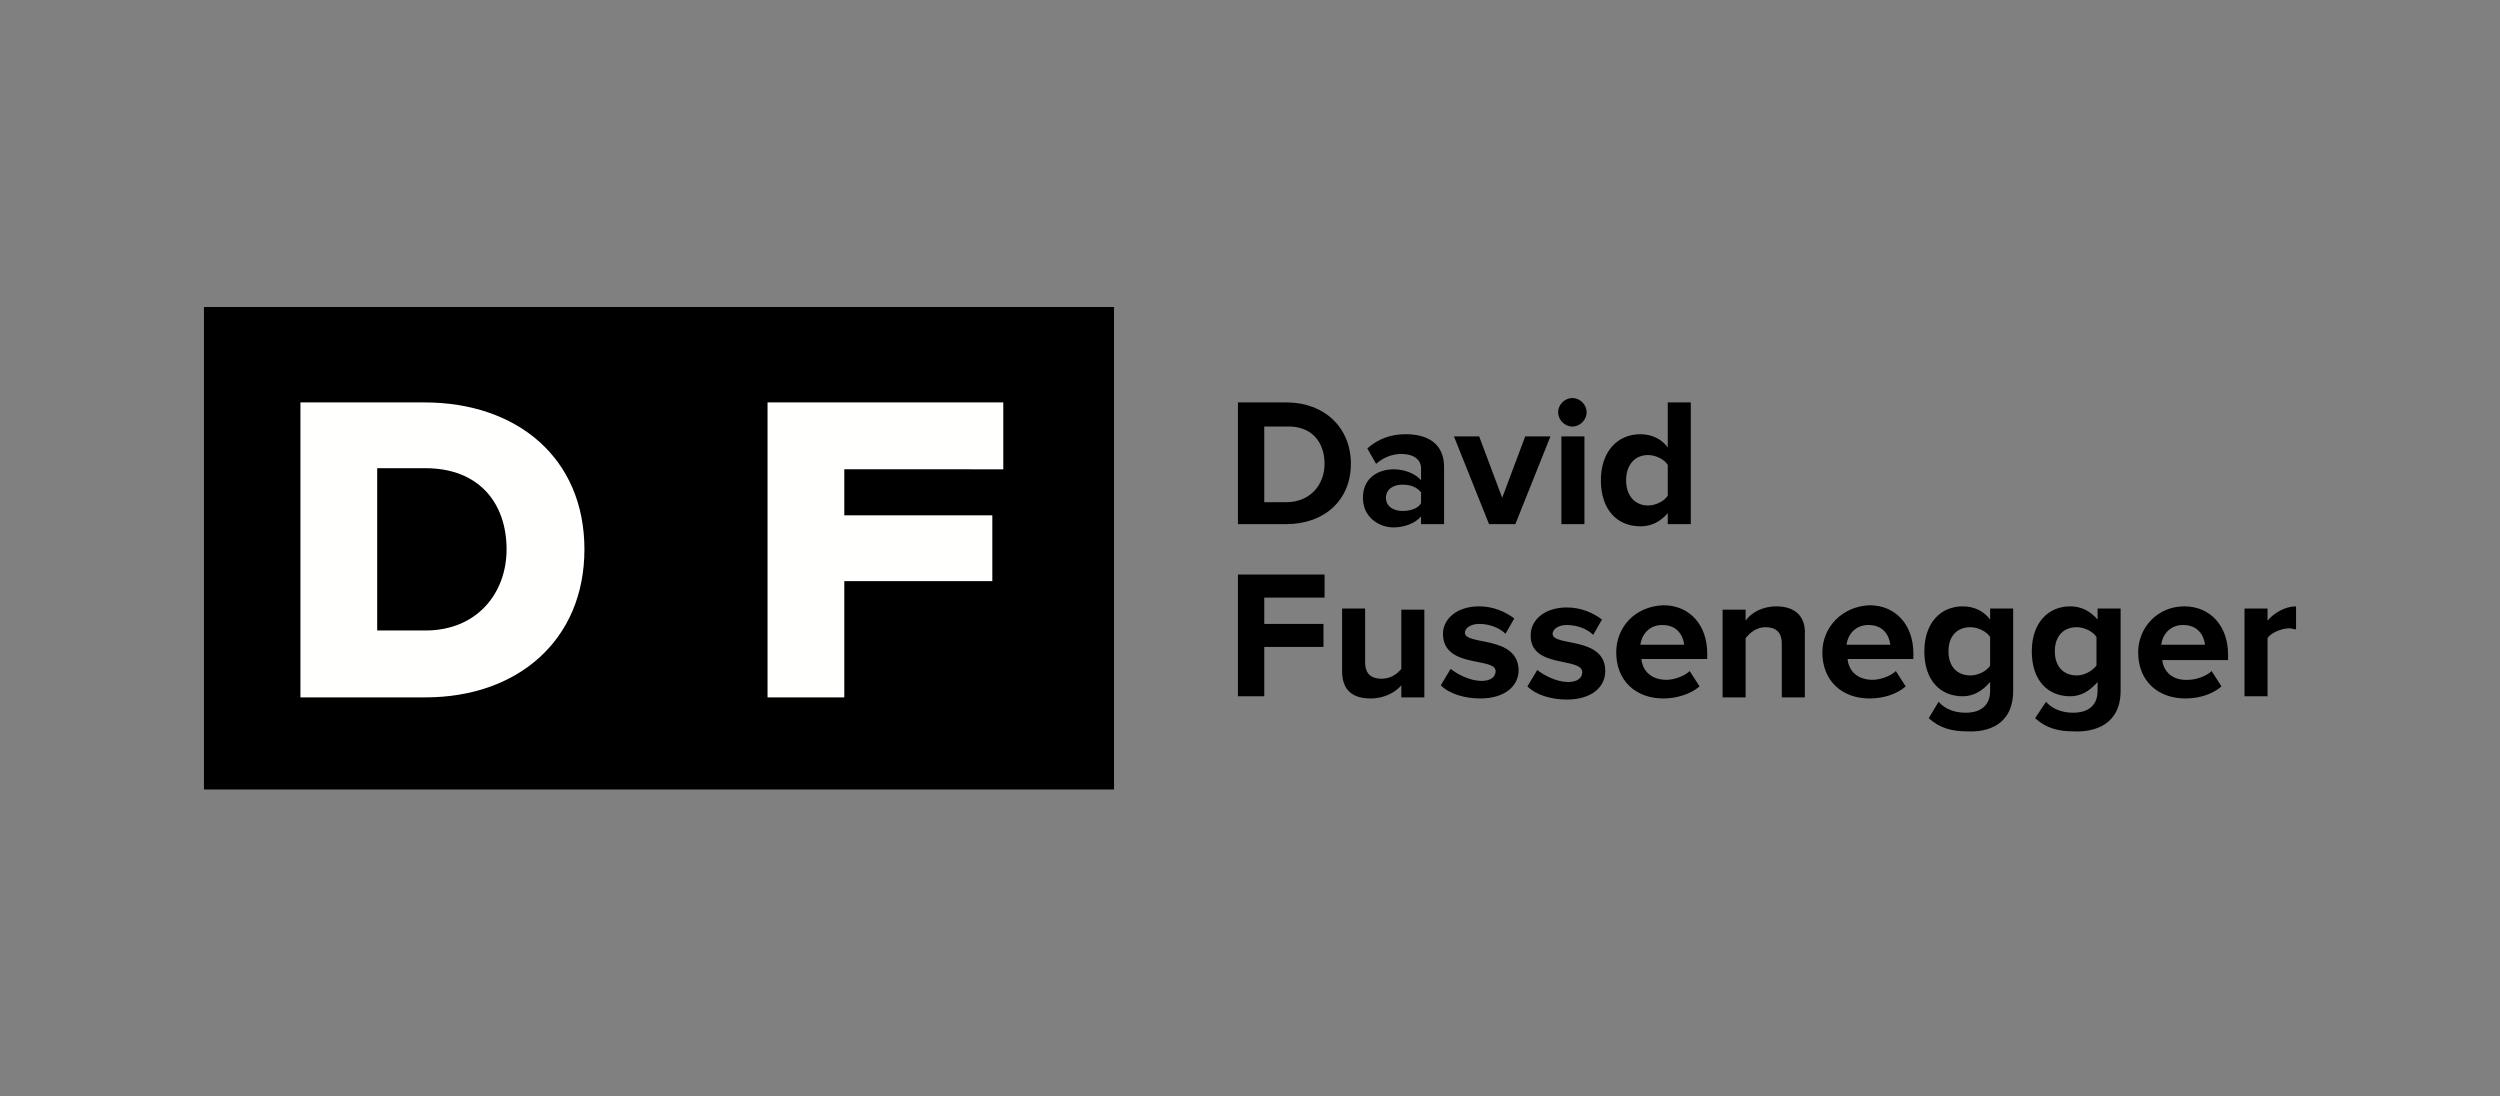
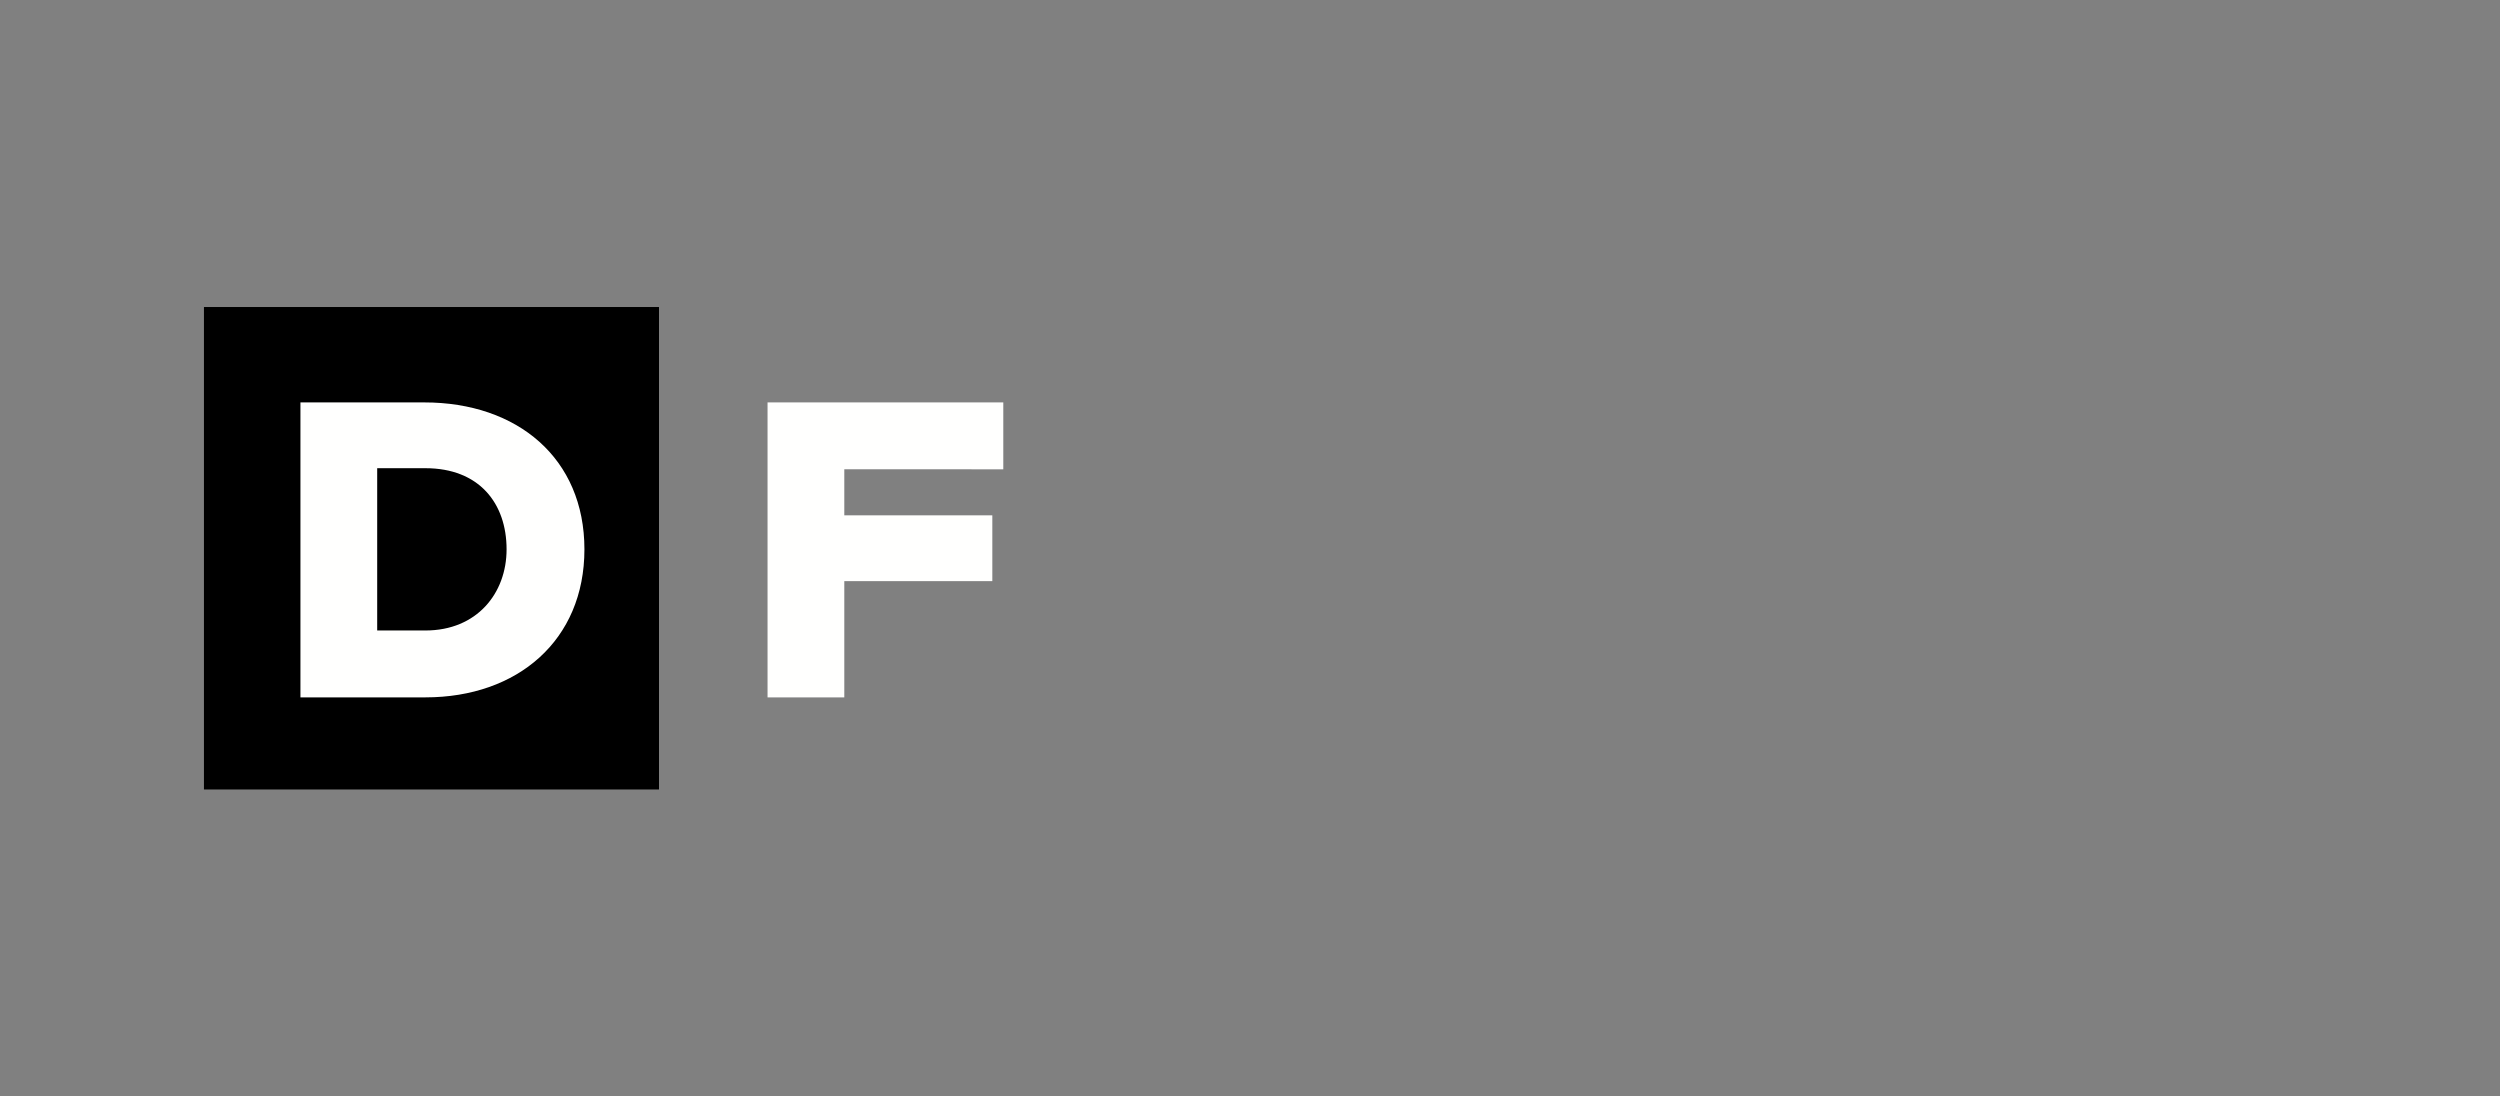
<svg xmlns="http://www.w3.org/2000/svg" version="1.1" id="Ebene_1" x="0px" y="0px" viewBox="0 0 228 100" style="enable-background:new 0 0 228 100;" xml:space="preserve">
  <rect x="0" y="0" width="228" height="100" fill="#808080" stroke="none" />
  <style type="text/css">
	.st0{fill-rule:evenodd;clip-rule:evenodd;}
	.st1{fill-rule:evenodd;clip-rule:evenodd;fill:#FFFFFE;}
</style>
  <g>
    <path class="st0" d="M18.6,72h41.5V28H18.6V72z" />
-     <path class="st0" d="M60.1,72h41.5V28H60.1V72z" />
    <path class="st1" d="M27.4,63.6V36.7h11.3c8.5,0,14.6,5.1,14.6,13.4s-6.1,13.5-14.5,13.5H27.4z M46.2,50.1c0-4.2-2.5-7.4-7.4-7.4   h-4.4v14.8h4.4C43.5,57.5,46.2,54.1,46.2,50.1z" />
    <path class="st1" d="M70,63.6V36.7h21.5v6.1H77v4.2h13.5V53H77v10.6H70z" />
    <g>
-       <path class="st0" d="M209.4,57.4v-2.1c-1,0-2,0.6-2.6,1.3v-1.1h-2.1v8h2.1v-5.3c0.3-0.5,1.3-0.9,2-0.9    C209,57.3,209.2,57.4,209.4,57.4L209.4,57.4z M197.2,60.2h6v-0.5c0-2.6-1.6-4.4-4-4.4c-2.4,0-4.2,1.9-4.2,4.2    c0,2.6,1.8,4.2,4.3,4.2c1.3,0,2.5-0.4,3.3-1.1l-0.9-1.4c-0.5,0.5-1.5,0.8-2.1,0.8C198.1,62.1,197.3,61.2,197.2,60.2z M197.1,58.8    c0.1-0.8,0.7-1.8,2-1.8c1.4,0,1.9,1,2,1.8H197.1z M193.4,63v-7.5h-2.1v1c-0.7-0.8-1.5-1.2-2.5-1.2c-2,0-3.5,1.5-3.5,4.1    c0,2.7,1.5,4.1,3.5,4.1c1,0,1.8-0.5,2.5-1.3v0.8c0,1.6-1.2,2-2.2,2c-1,0-1.9-0.3-2.5-1l-1,1.5c1,0.9,2.1,1.2,3.5,1.2    C191,66.8,193.4,66.1,193.4,63L193.4,63z M191.2,60.7c-0.4,0.5-1.1,0.9-1.8,0.9c-1.2,0-2-0.8-2-2.2s0.8-2.2,2-2.2    c0.7,0,1.5,0.4,1.8,0.9V60.7z M183.6,63v-7.5h-2.1v1c-0.6-0.8-1.5-1.2-2.5-1.2c-2,0-3.5,1.5-3.5,4.1c0,2.7,1.5,4.1,3.5,4.1    c1,0,1.8-0.5,2.5-1.3v0.8c0,1.6-1.2,2-2.2,2c-1,0-1.9-0.3-2.5-1l-0.9,1.5c1,0.9,2.1,1.2,3.5,1.2C181.3,66.8,183.6,66.1,183.6,63    L183.6,63z M181.5,60.7c-0.3,0.5-1.1,0.9-1.8,0.9c-1.2,0-2-0.8-2-2.2s0.8-2.2,2-2.2c0.7,0,1.5,0.4,1.8,0.9V60.7z M162,55.3    c-1.3,0-2.3,0.6-2.8,1.3v-1h-2.1v8h2.1v-5.4c0.4-0.5,1-1,1.8-1c0.9,0,1.5,0.4,1.5,1.5v4.9h2.1v-5.7    C164.7,56.3,163.8,55.3,162,55.3L162,55.3z M144.3,61.3c0,0.5-0.4,0.9-1.3,0.9c-1,0-2.2-0.6-2.8-1.1l-0.9,1.5    c0.8,0.8,2.2,1.2,3.6,1.2c2.2,0,3.5-1.1,3.5-2.6c0-3.2-4.8-2.2-4.8-3.4c0-0.4,0.5-0.8,1.3-0.8c1,0,1.9,0.4,2.4,0.9l0.8-1.4    c-0.8-0.6-1.9-1.1-3.2-1.1c-2.1,0-3.3,1.2-3.3,2.5C139.5,61,144.3,59.9,144.3,61.3z M133.6,57.7c0-0.4,0.5-0.8,1.3-0.8    c1,0,1.9,0.4,2.4,0.9l0.8-1.4c-0.8-0.6-1.9-1.1-3.2-1.1c-2.1,0-3.3,1.2-3.3,2.5c0,3.2,4.8,2.1,4.8,3.4c0,0.5-0.4,0.9-1.3,0.9    c-1,0-2.2-0.6-2.8-1.1l-0.9,1.5c0.8,0.8,2.2,1.2,3.6,1.2c2.2,0,3.5-1.1,3.5-2.6C138.4,57.9,133.6,58.9,133.6,57.7z M127.8,63.6    h2.1v-8h-2.1V61c-0.4,0.5-1,0.9-1.8,0.9c-0.9,0-1.5-0.4-1.5-1.5v-4.9h-2.1v5.7c0,1.6,0.8,2.5,2.6,2.5c1.3,0,2.3-0.6,2.8-1.2V63.6z     M115.3,54.5h5.5v-2.1h-7.9v11.1h2.4V59h5.4v-2.1h-5.4V54.5z M147.4,59.5c0,2.6,1.8,4.2,4.3,4.2c1.2,0,2.5-0.4,3.3-1.1l-0.9-1.4    c-0.5,0.5-1.5,0.8-2.1,0.8c-1.4,0-2.2-0.8-2.3-1.9h6v-0.5c0-2.6-1.6-4.4-4-4.4C149.1,55.3,147.4,57.2,147.4,59.5z M149.6,58.8    c0.1-0.8,0.7-1.8,2-1.8c1.4,0,1.9,1,2,1.8H149.6z M166.2,59.5c0,2.6,1.8,4.2,4.3,4.2c1.3,0,2.5-0.4,3.3-1.1l-0.9-1.4    c-0.5,0.5-1.5,0.8-2.1,0.8c-1.4,0-2.2-0.8-2.3-1.9h6v-0.5c0-2.6-1.6-4.4-4-4.4C168,55.3,166.2,57.2,166.2,59.5z M168.4,58.8    c0.1-0.8,0.7-1.8,2-1.8c1.4,0,1.9,1,2,1.8H168.4z" />
-       <path class="st0" d="M152.1,47.8h2.1V36.7h-2.1v4.1c-0.6-0.8-1.5-1.2-2.5-1.2c-2.1,0-3.6,1.6-3.6,4.2c0,2.7,1.5,4.2,3.6,4.2    c1,0,1.8-0.4,2.5-1.2L152.1,47.8z M152.1,45.2c-0.3,0.5-1.1,0.9-1.8,0.9c-1.2,0-2-0.9-2-2.3c0-1.4,0.8-2.3,2-2.3    c0.7,0,1.5,0.4,1.8,0.9V45.2z M144.7,37.6c0-0.7-0.6-1.3-1.3-1.3c-0.7,0-1.3,0.6-1.3,1.3s0.6,1.3,1.3,1.3    C144.1,38.9,144.7,38.3,144.7,37.6z M138.2,47.8l3.2-8h-2.3l-2.1,5.6l-2.1-5.6h-2.3l3.2,8H138.2z M129.6,47.8h2.1v-5.2    c0-2.3-1.7-3-3.5-3c-1.3,0-2.5,0.4-3.5,1.3l0.8,1.4c0.7-0.6,1.5-0.9,2.3-0.9c1.1,0,1.8,0.5,1.8,1.3v1.1c-0.5-0.6-1.5-1-2.5-1    c-1.3,0-2.8,0.7-2.8,2.6c0,1.8,1.5,2.7,2.8,2.7c1,0,2-0.4,2.5-1V47.8z M129.6,45.9c-0.3,0.5-1,0.7-1.7,0.7c-0.8,0-1.5-0.4-1.5-1.2    c0-0.8,0.7-1.2,1.5-1.2c0.7,0,1.3,0.2,1.7,0.7V45.9z M123.2,42.3c0-3.3-2.4-5.6-5.9-5.6h-4.4v11.1h4.4    C120.8,47.8,123.2,45.6,123.2,42.3z M120.8,42.3c0,1.9-1.3,3.5-3.5,3.5h-2v-6.9h2C119.6,38.8,120.8,40.3,120.8,42.3z M142.4,47.8    h2.1v-8h-2.1V47.8z" />
-     </g>
+       </g>
  </g>
</svg>